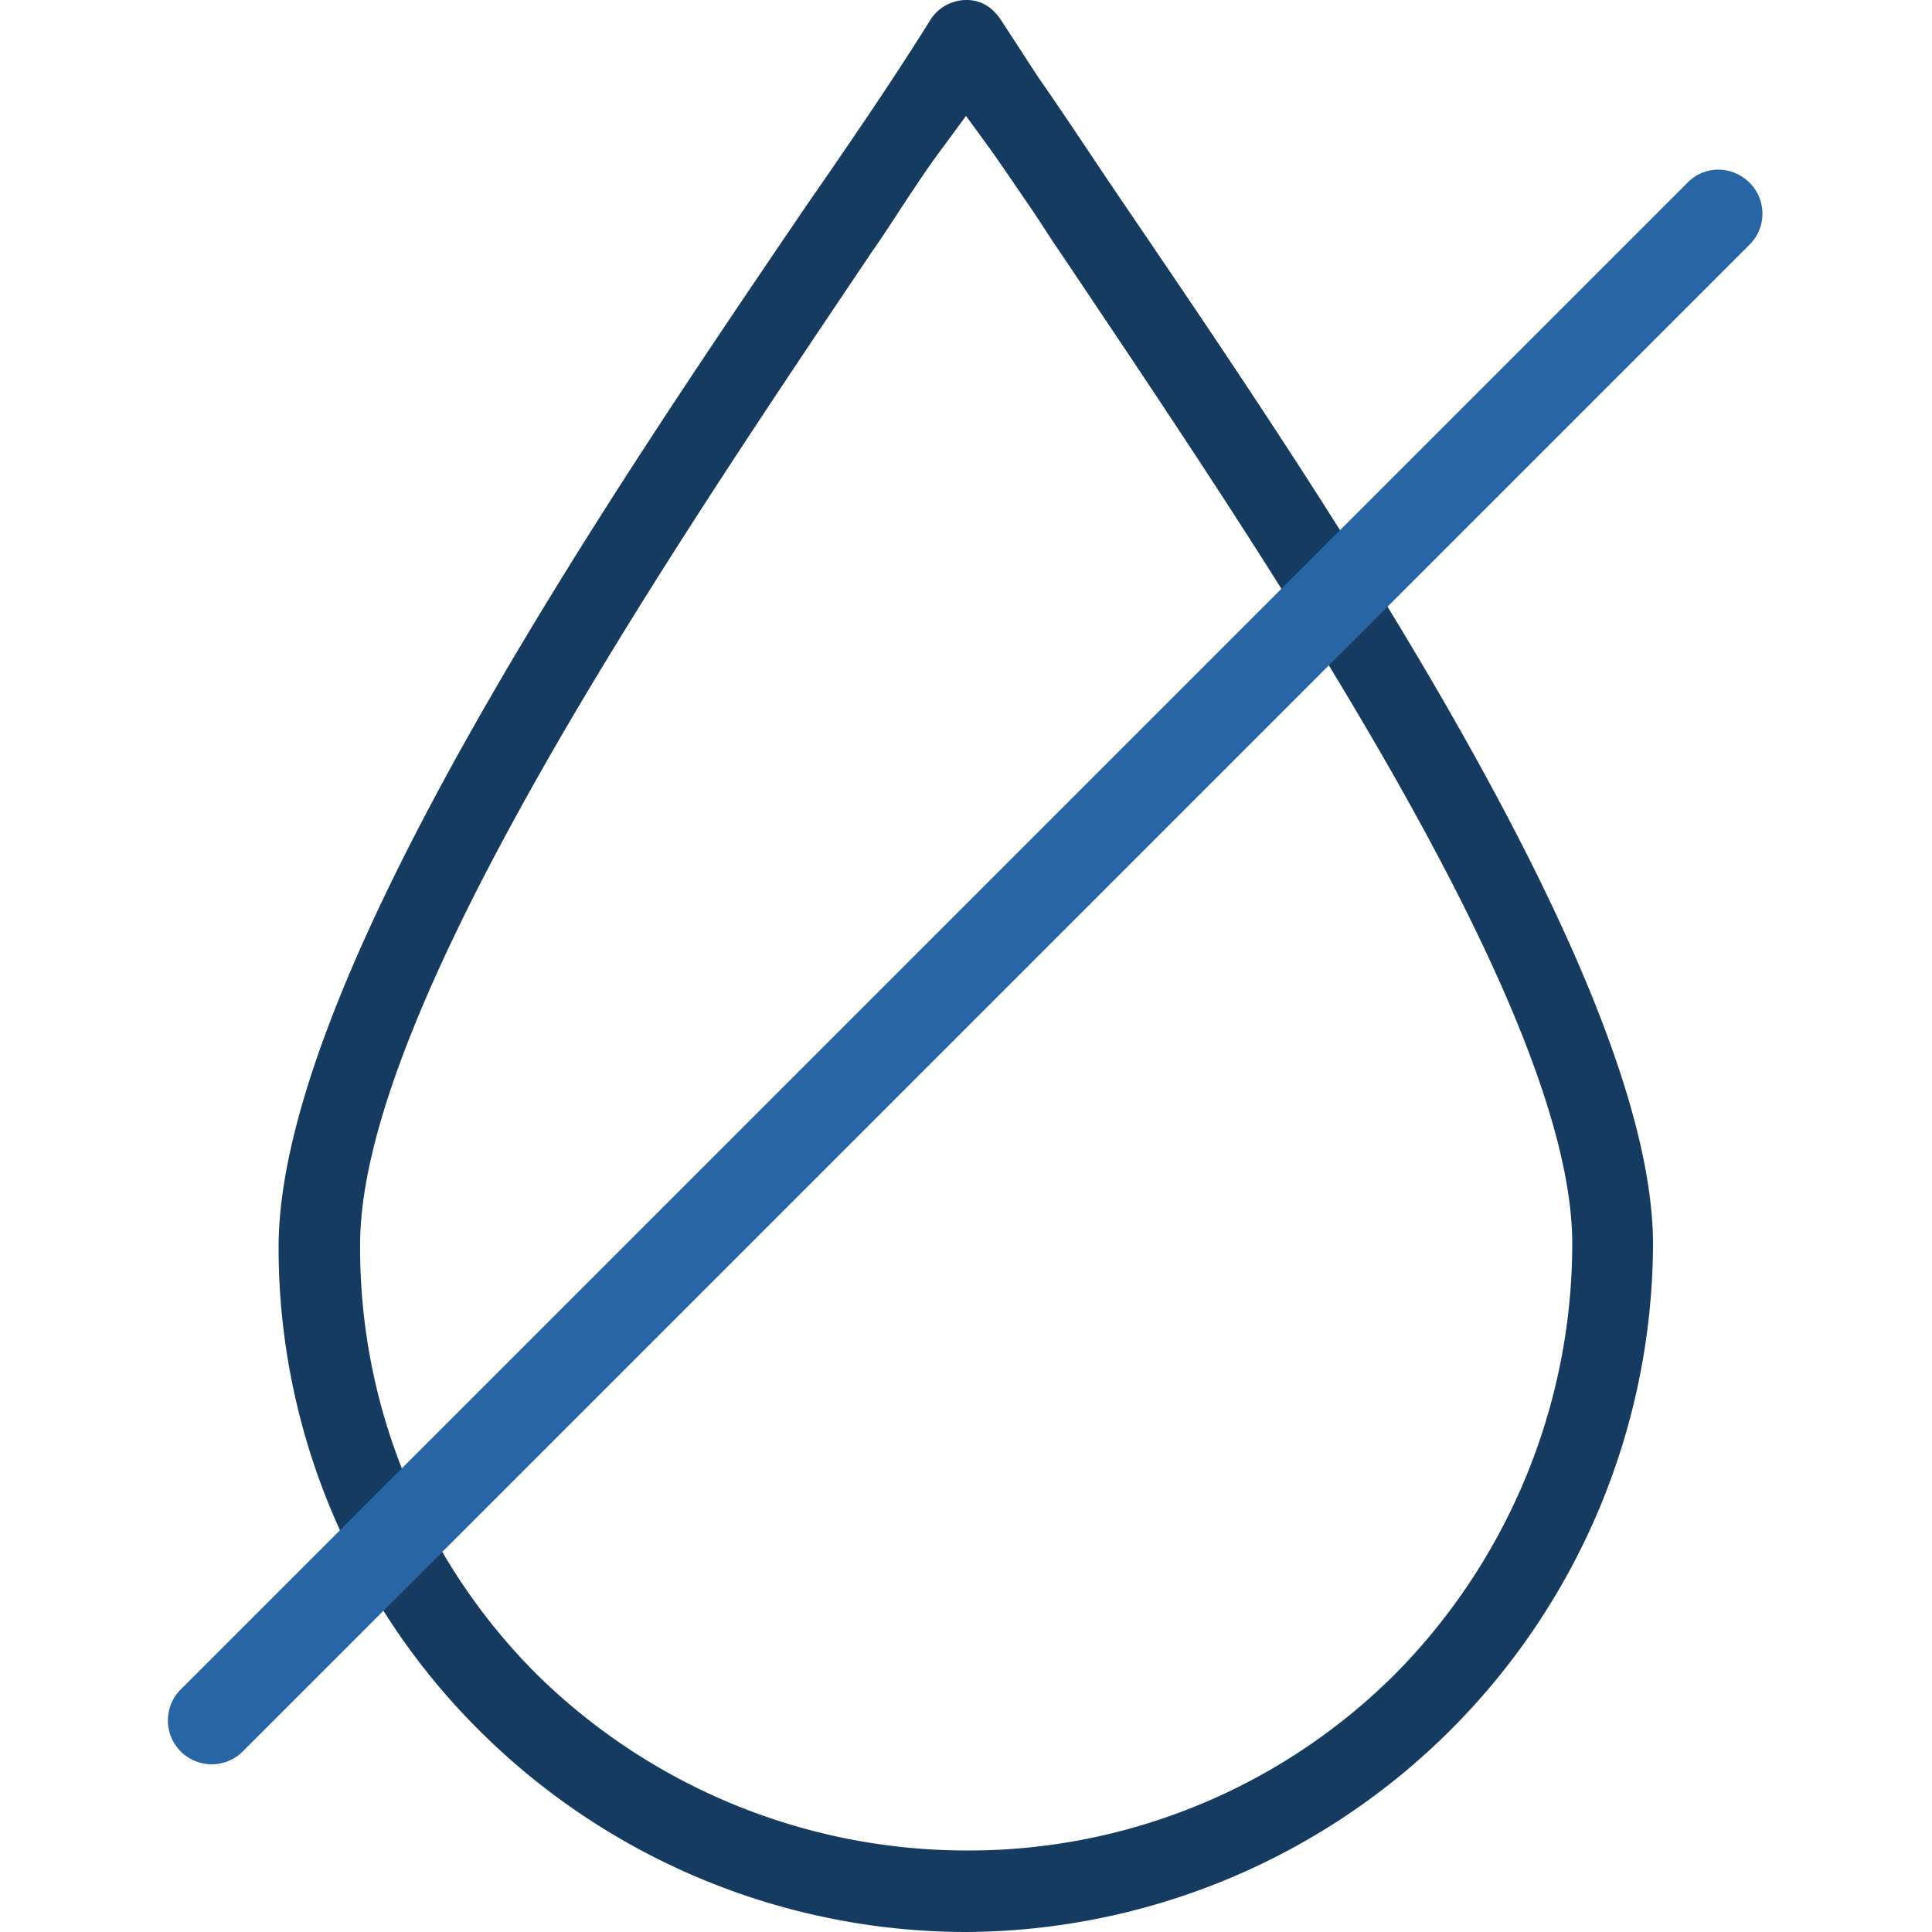
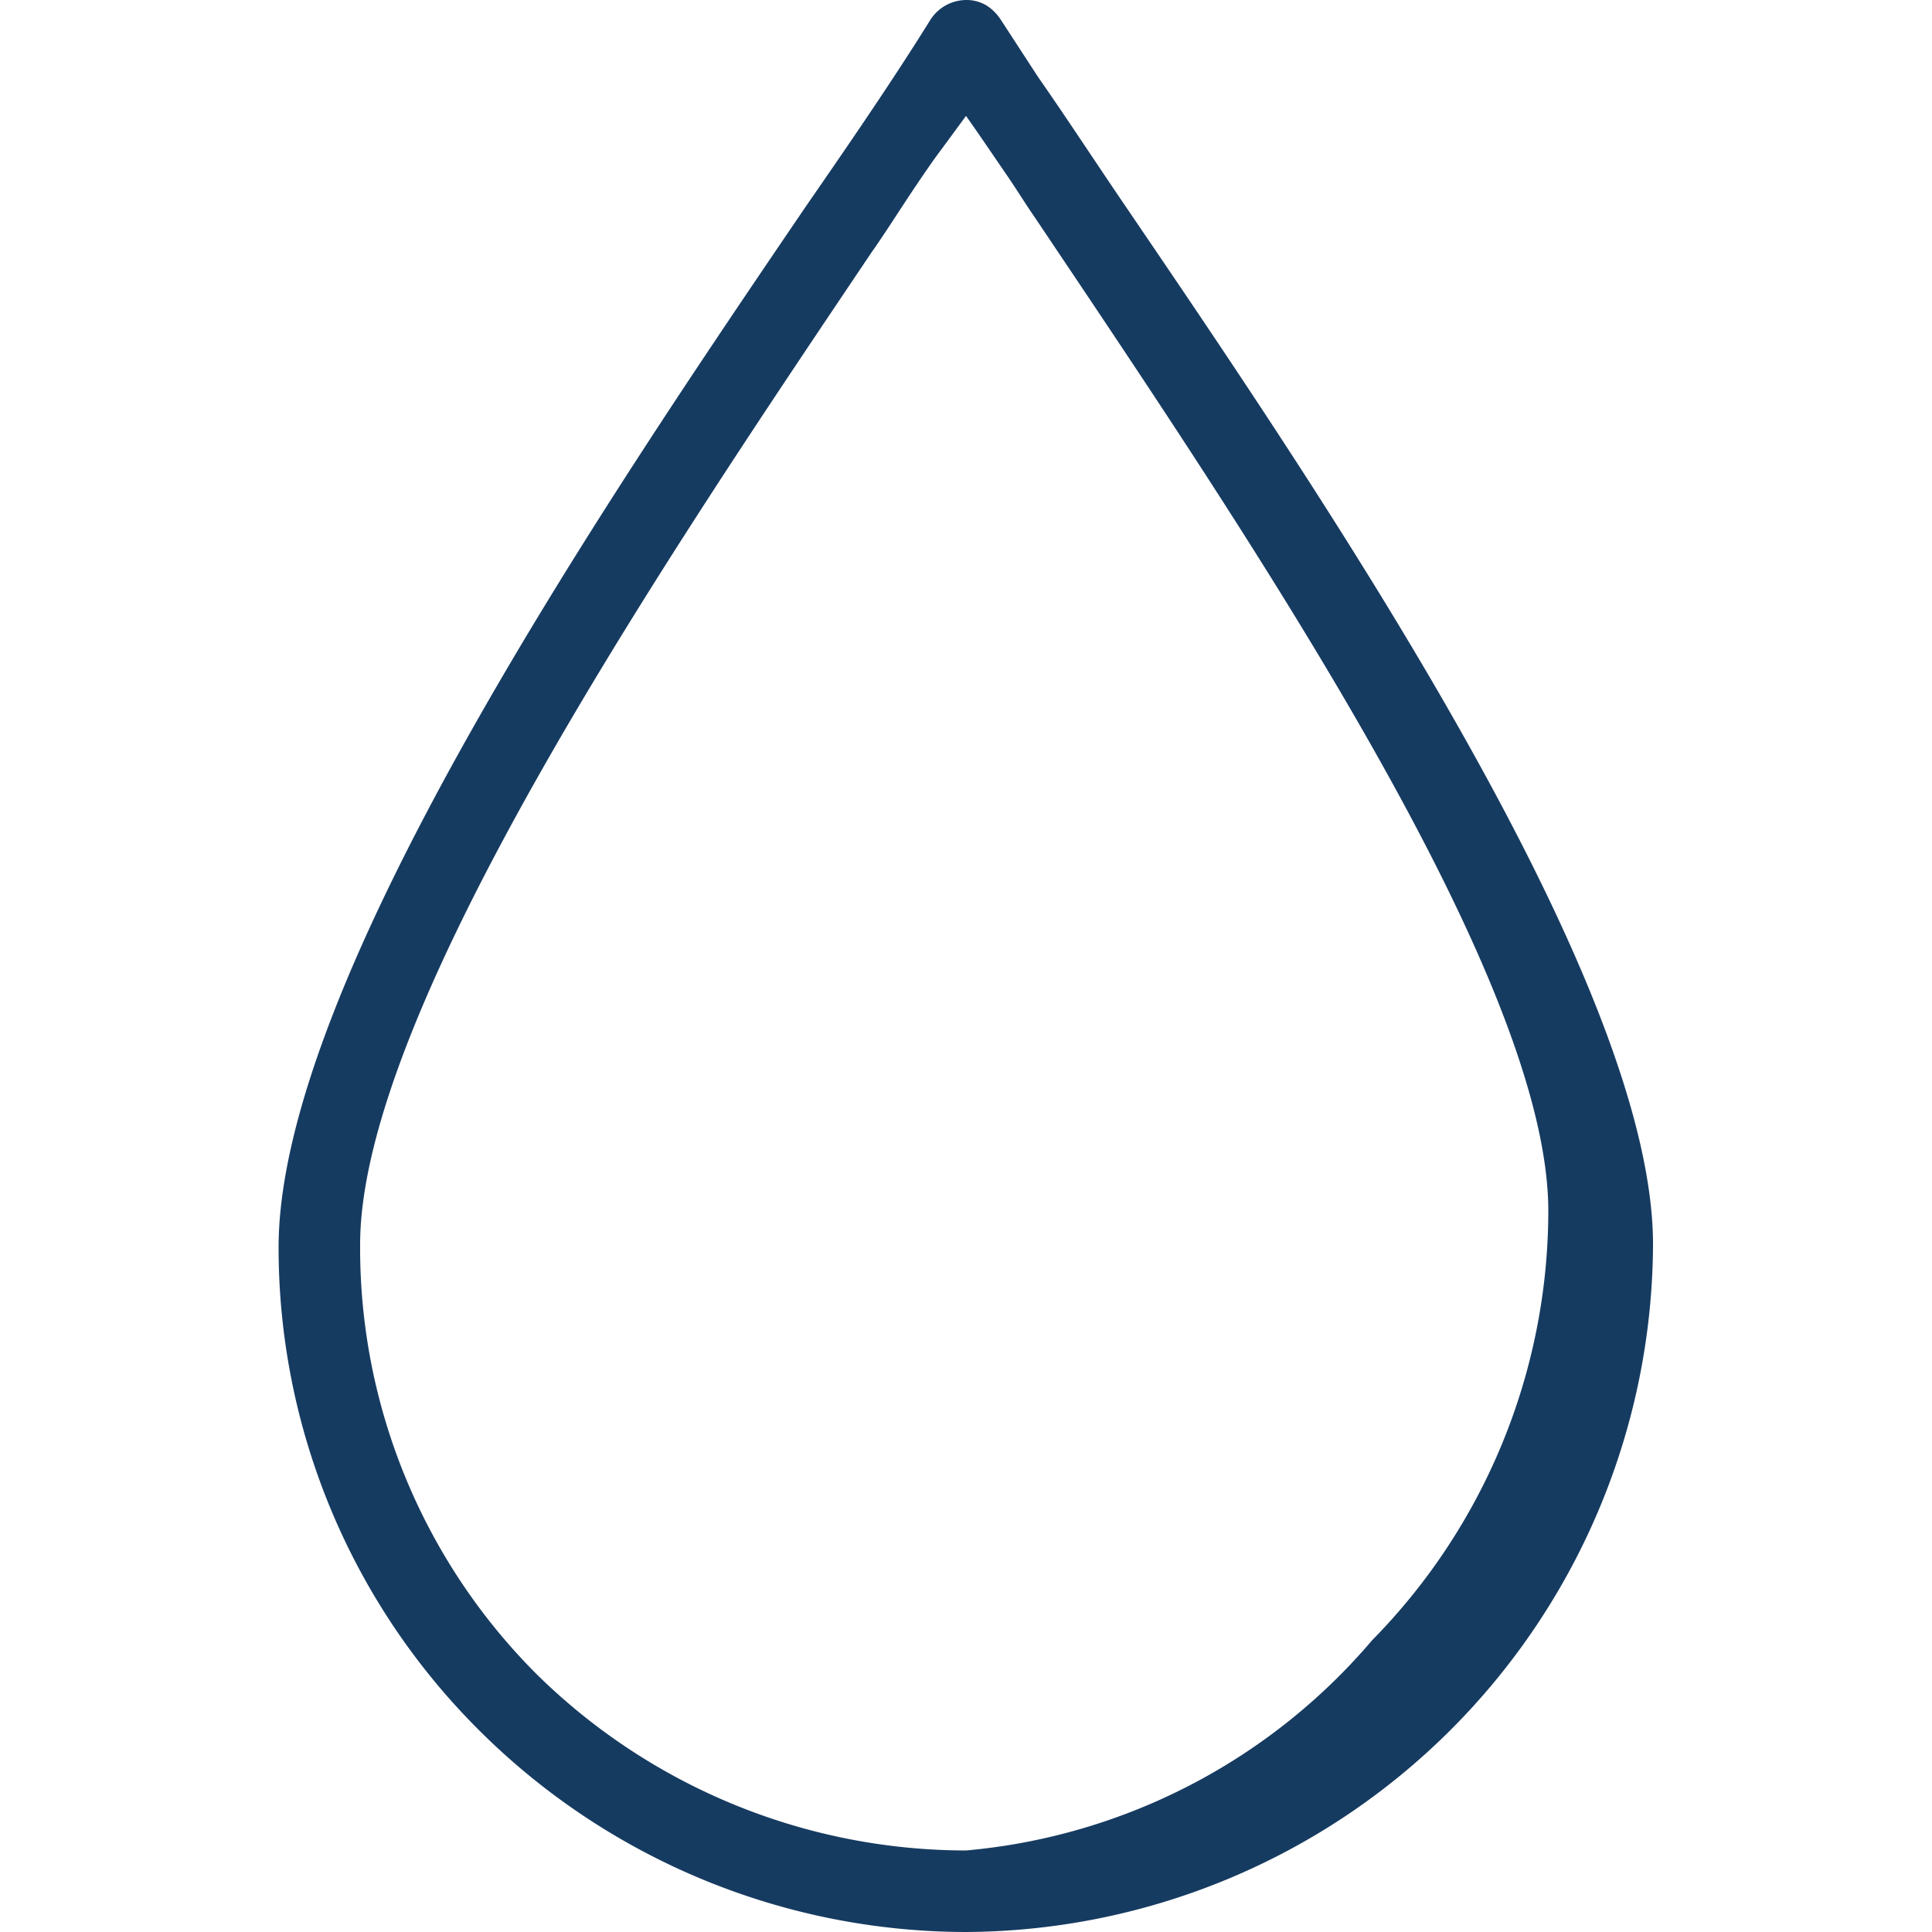
<svg xmlns="http://www.w3.org/2000/svg" id="Capa_1" data-name="Capa 1" viewBox="0 0 50 50">
  <defs>
    <style>.cls-1{fill:#163b61;}.cls-2{fill:#2765a5;}</style>
  </defs>
  <title>__umamalta_iconos</title>
-   <path class="cls-1" d="M7.21,32.28a17.62,17.62,0,0,0,5.24,12.55A17.87,17.87,0,0,0,25,50,17.87,17.87,0,0,0,42.78,32.21c0-6.81-8.55-19.37-13.65-26.87C28.32,4.15,27.57,3,26.87,2L25.9.51a1.26,1.26,0,0,0-.34-.35A1,1,0,0,0,25,0a1.11,1.11,0,0,0-.92.51c-.87,1.4-1.88,2.89-3.23,4.84C15.76,12.84,7.21,25.4,7.21,32.28ZM22.62,6.44c.27-.39.52-.78.77-1.16s.66-1,1-1.45L25,3l.62.85c.32.45.65.94,1,1.45s.5.77.77,1.16l.49.73c5.41,8.06,12.81,19.11,12.81,25a15.86,15.86,0,0,1-4.56,11.11A15.61,15.61,0,0,1,25,47.89a15.86,15.86,0,0,1-11.11-4.56A15.59,15.59,0,0,1,9.32,32.21c0-6.09,8-17.89,13.25-25.7Z" />
-   <path class="cls-2" d="M44.48,4.39a1.12,1.12,0,0,0-.8.33l-39,39a1.13,1.13,0,1,0,1.6,1.61l39-39a1.13,1.13,0,0,0,0-1.6A1.15,1.15,0,0,0,44.48,4.39Z" />
+   <path class="cls-1" d="M7.21,32.28a17.62,17.62,0,0,0,5.24,12.55A17.87,17.87,0,0,0,25,50,17.87,17.87,0,0,0,42.78,32.21c0-6.81-8.55-19.37-13.65-26.87C28.32,4.15,27.57,3,26.87,2L25.9.51a1.26,1.26,0,0,0-.34-.35A1,1,0,0,0,25,0a1.11,1.11,0,0,0-.92.51c-.87,1.4-1.88,2.89-3.23,4.84C15.76,12.84,7.21,25.4,7.21,32.28ZM22.62,6.44c.27-.39.52-.78.77-1.16s.66-1,1-1.45L25,3c.32.45.65.94,1,1.45s.5.77.77,1.16l.49.73c5.41,8.06,12.81,19.11,12.81,25a15.86,15.86,0,0,1-4.56,11.11A15.61,15.61,0,0,1,25,47.89a15.86,15.86,0,0,1-11.11-4.56A15.59,15.59,0,0,1,9.32,32.21c0-6.09,8-17.89,13.25-25.7Z" />
</svg>